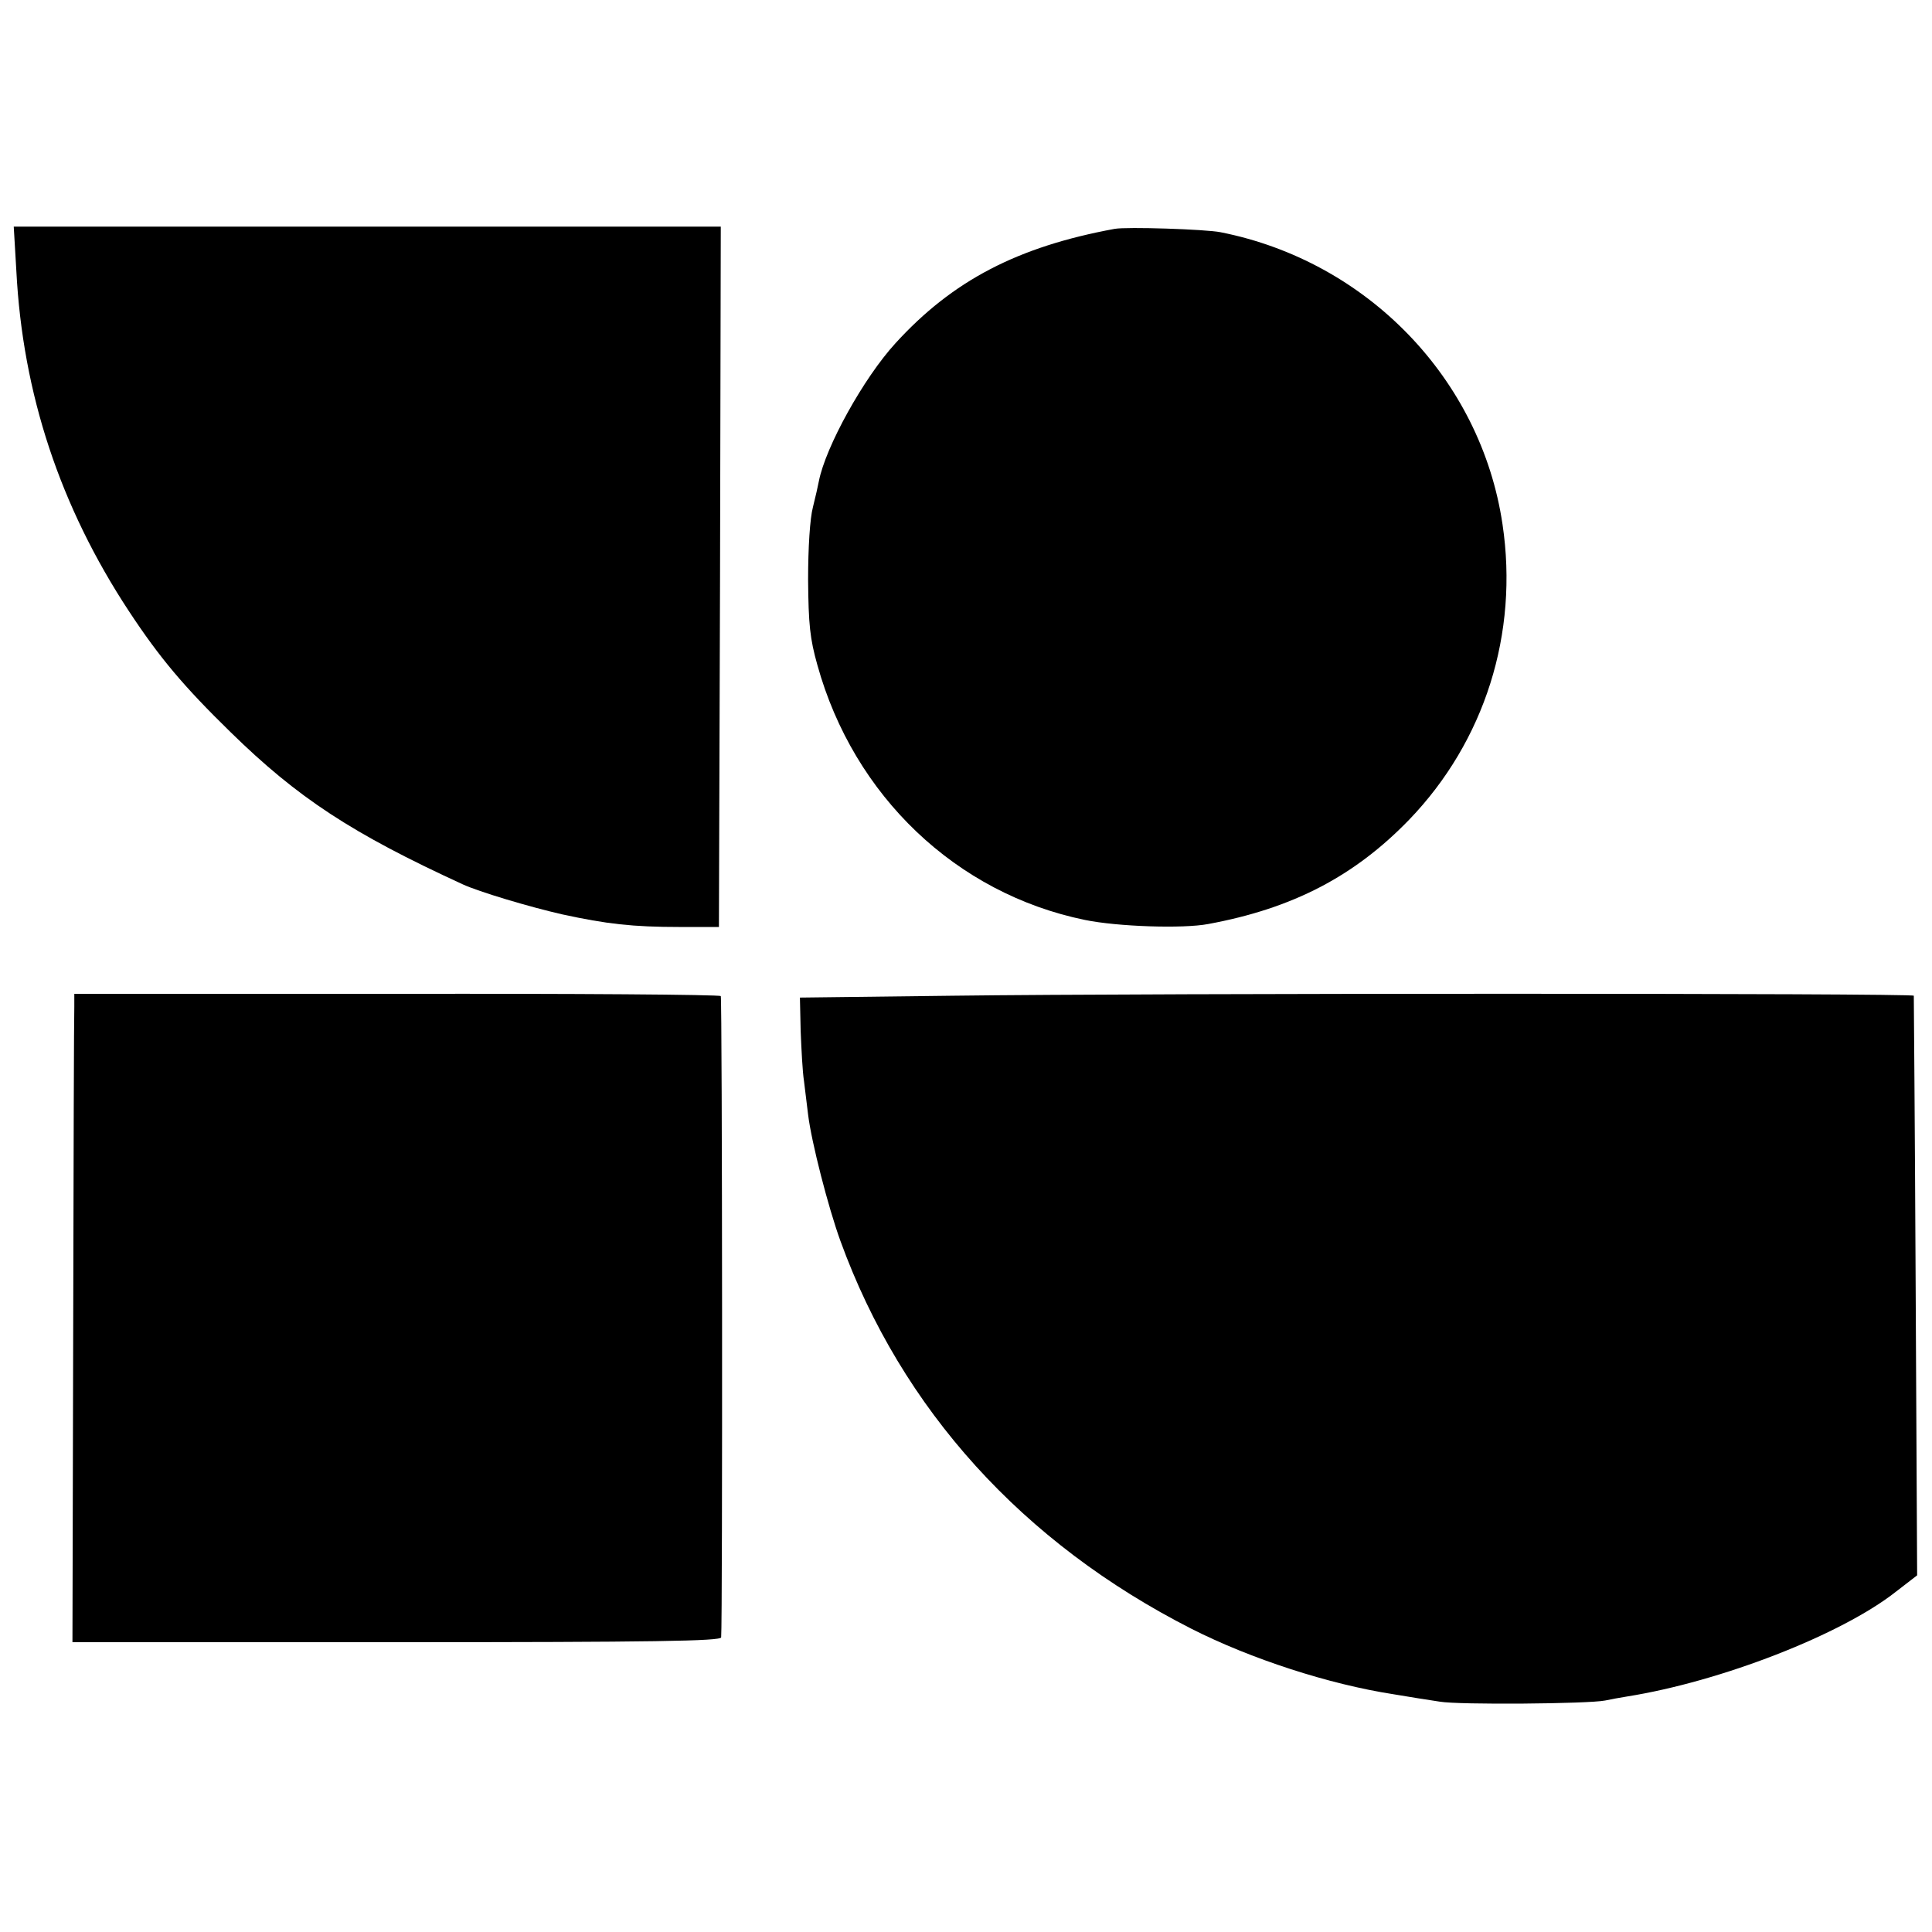
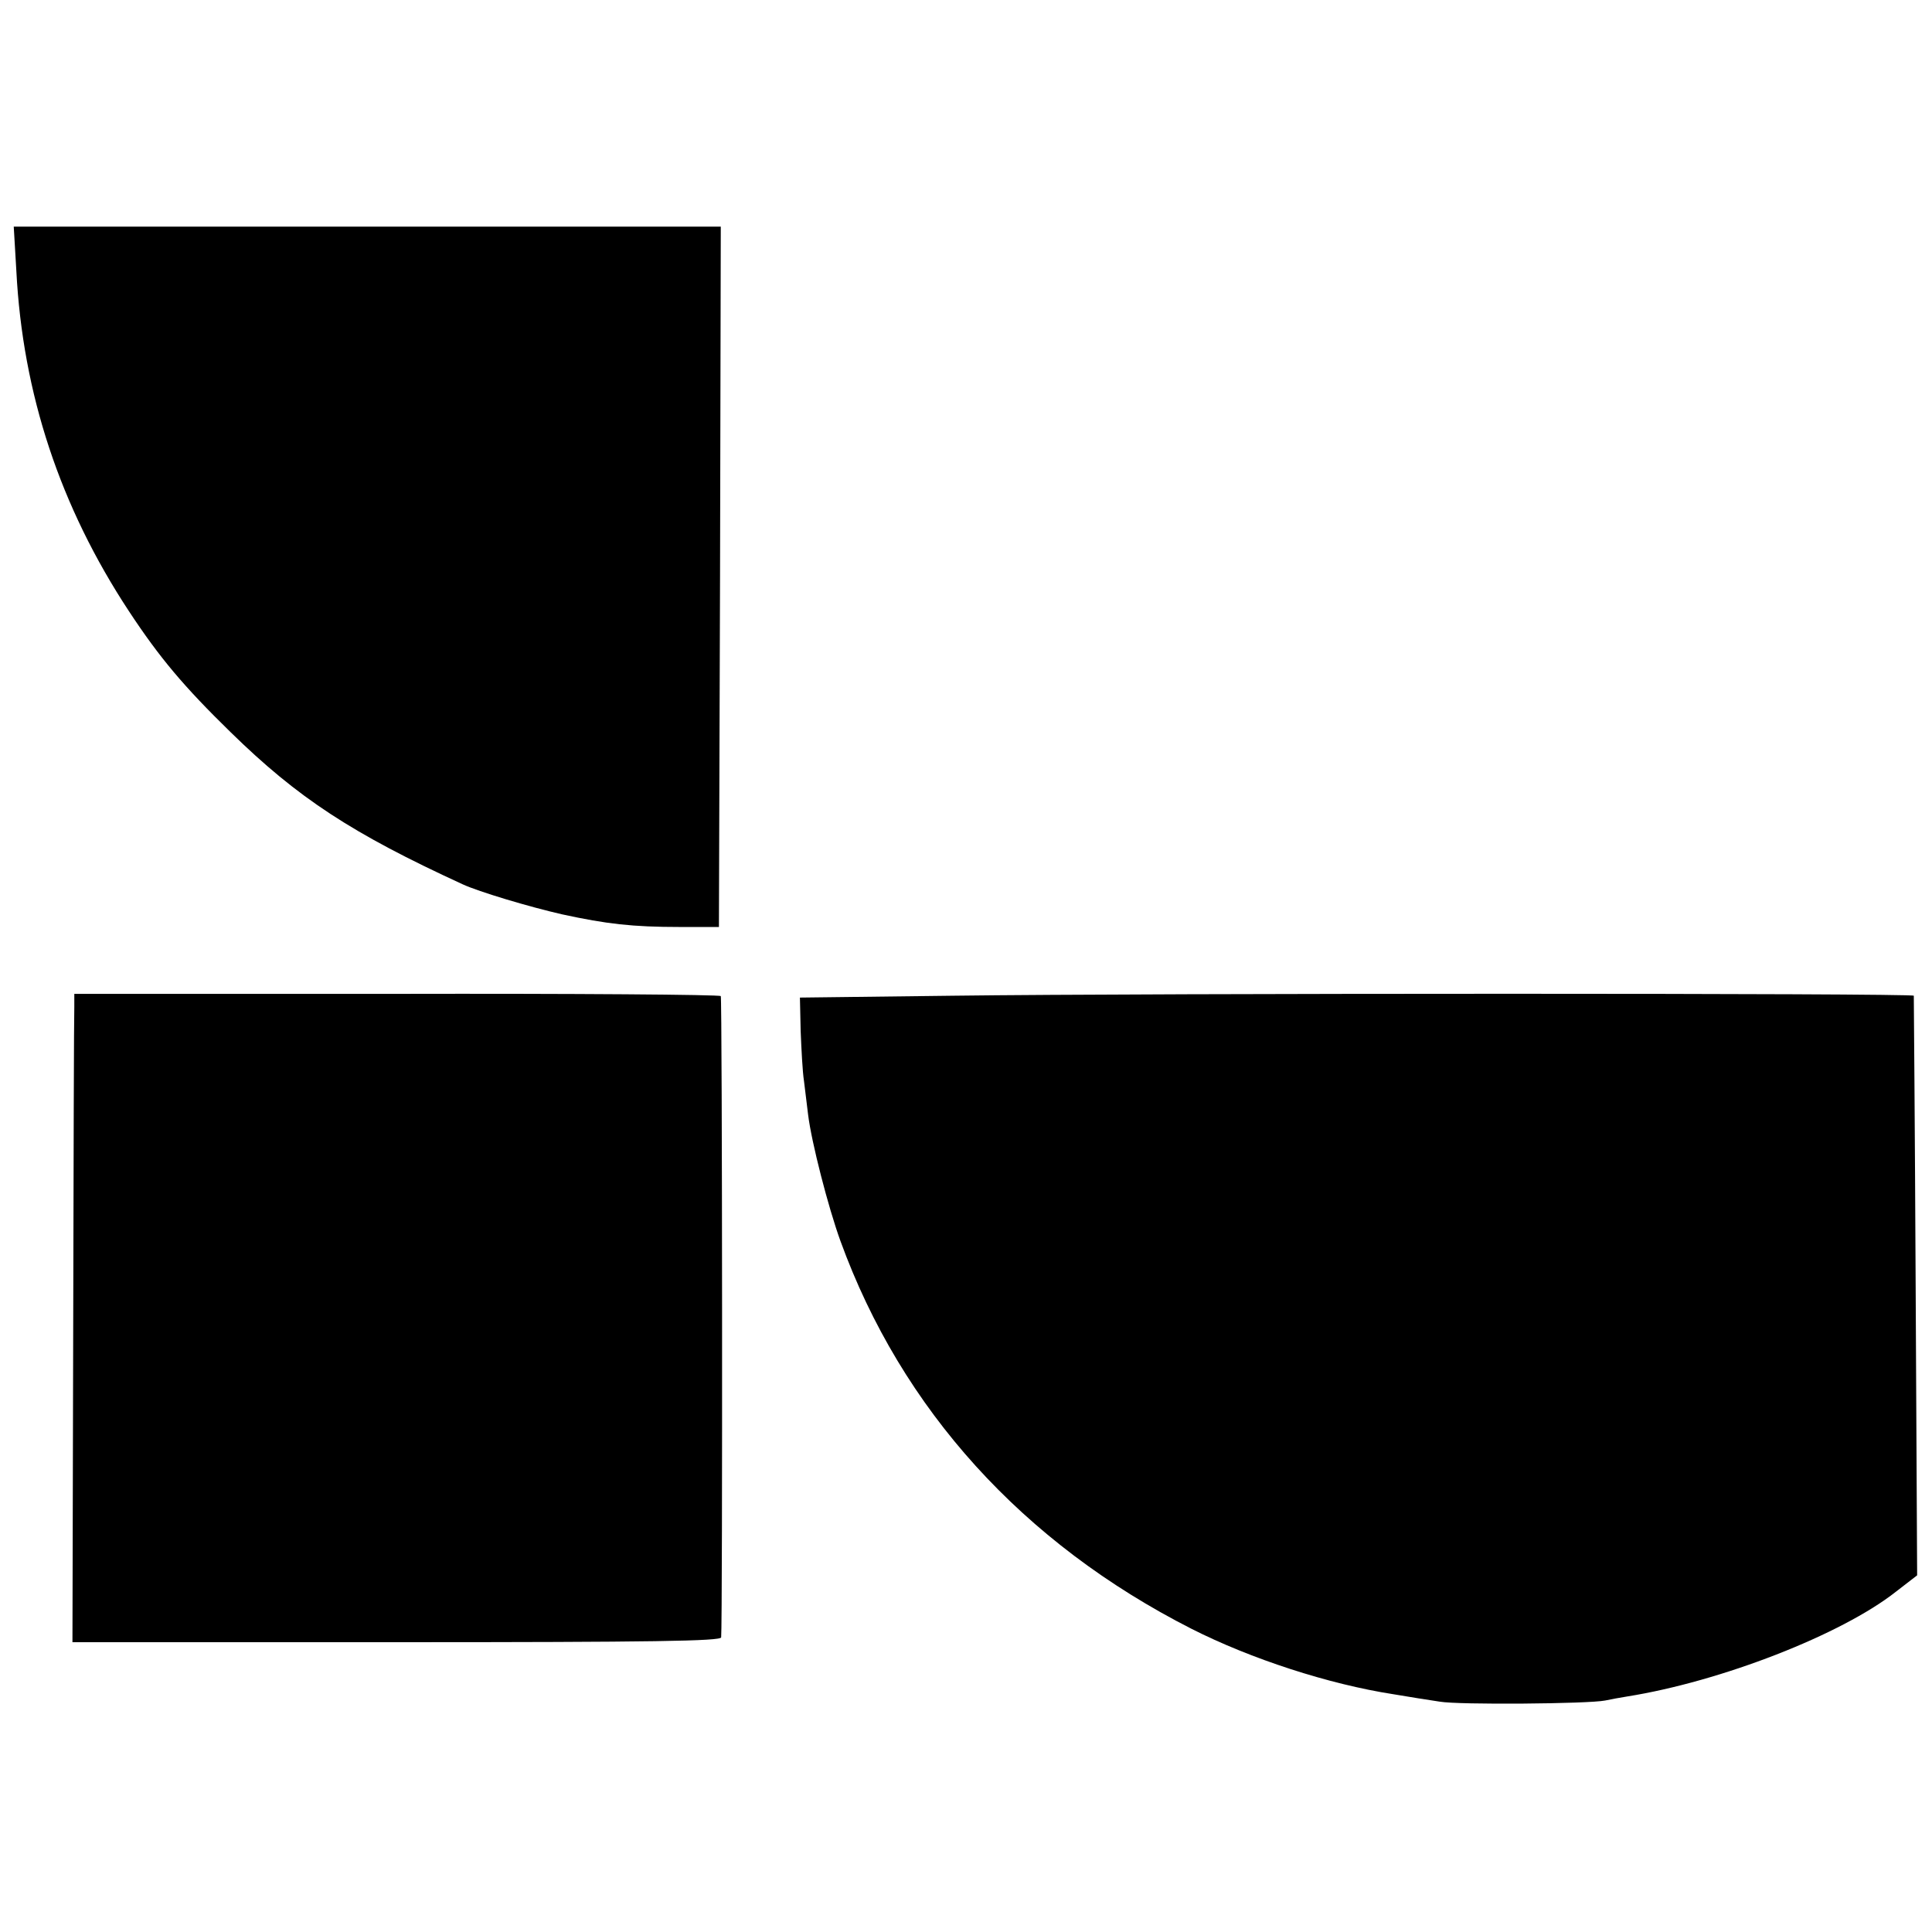
<svg xmlns="http://www.w3.org/2000/svg" version="1.0" width="520pt" height="520pt" viewBox="0 0 520 520" preserveAspectRatio="xMidYMid meet">
  <g transform="translate(0,520) scale(0.1,-0.1)" fill="#000000" stroke="none">
    <path d="M44 4471 c17 -331 118 -635 303 -916 83 -126 148 -203 274 -326 181 -177 326 -272 624 -409 43 -20 180 -61 268 -81 120 -26 189 -34 317 -34 l105 0 3 943 2 942 -951 0 -952 0 7 -119z" />
-     <path d="M3000 4584 c-261 -48 -436 -139 -590 -308 -86 -94 -188 -279 -206 -371 -2 -11 -9 -42 -16 -70 -8 -30 -13 -109 -13 -195 1 -121 5 -159 25 -230 98 -353 374 -615 720 -686 87 -18 264 -24 332 -11 228 42 394 129 541 281 203 211 295 501 251 795 -58 391 -364 708 -759 786 -40 8 -253 15 -285 9z" />
    <path d="M200 2490 c-1 -19 -2 -412 -3 -872 l-2 -838 873 0 c690 0 872 3 873 13 4 44 3 1720 -1 1726 -3 4 -395 7 -872 6 l-868 0 0 -35z" />
    <path d="M2564 2520 l-411 -5 2 -90 c2 -49 5 -110 9 -135 3 -25 8 -65 11 -90 9 -74 54 -249 87 -340 165 -454 491 -813 945 -1044 160 -81 369 -149 543 -176 41 -7 98 -16 125 -20 51 -9 400 -6 445 3 14 3 41 8 60 11 251 40 576 166 723 282 l57 44 -4 778 c-2 427 -5 779 -5 782 -1 7 -2044 7 -2587 0z" />
  </g>
</svg>